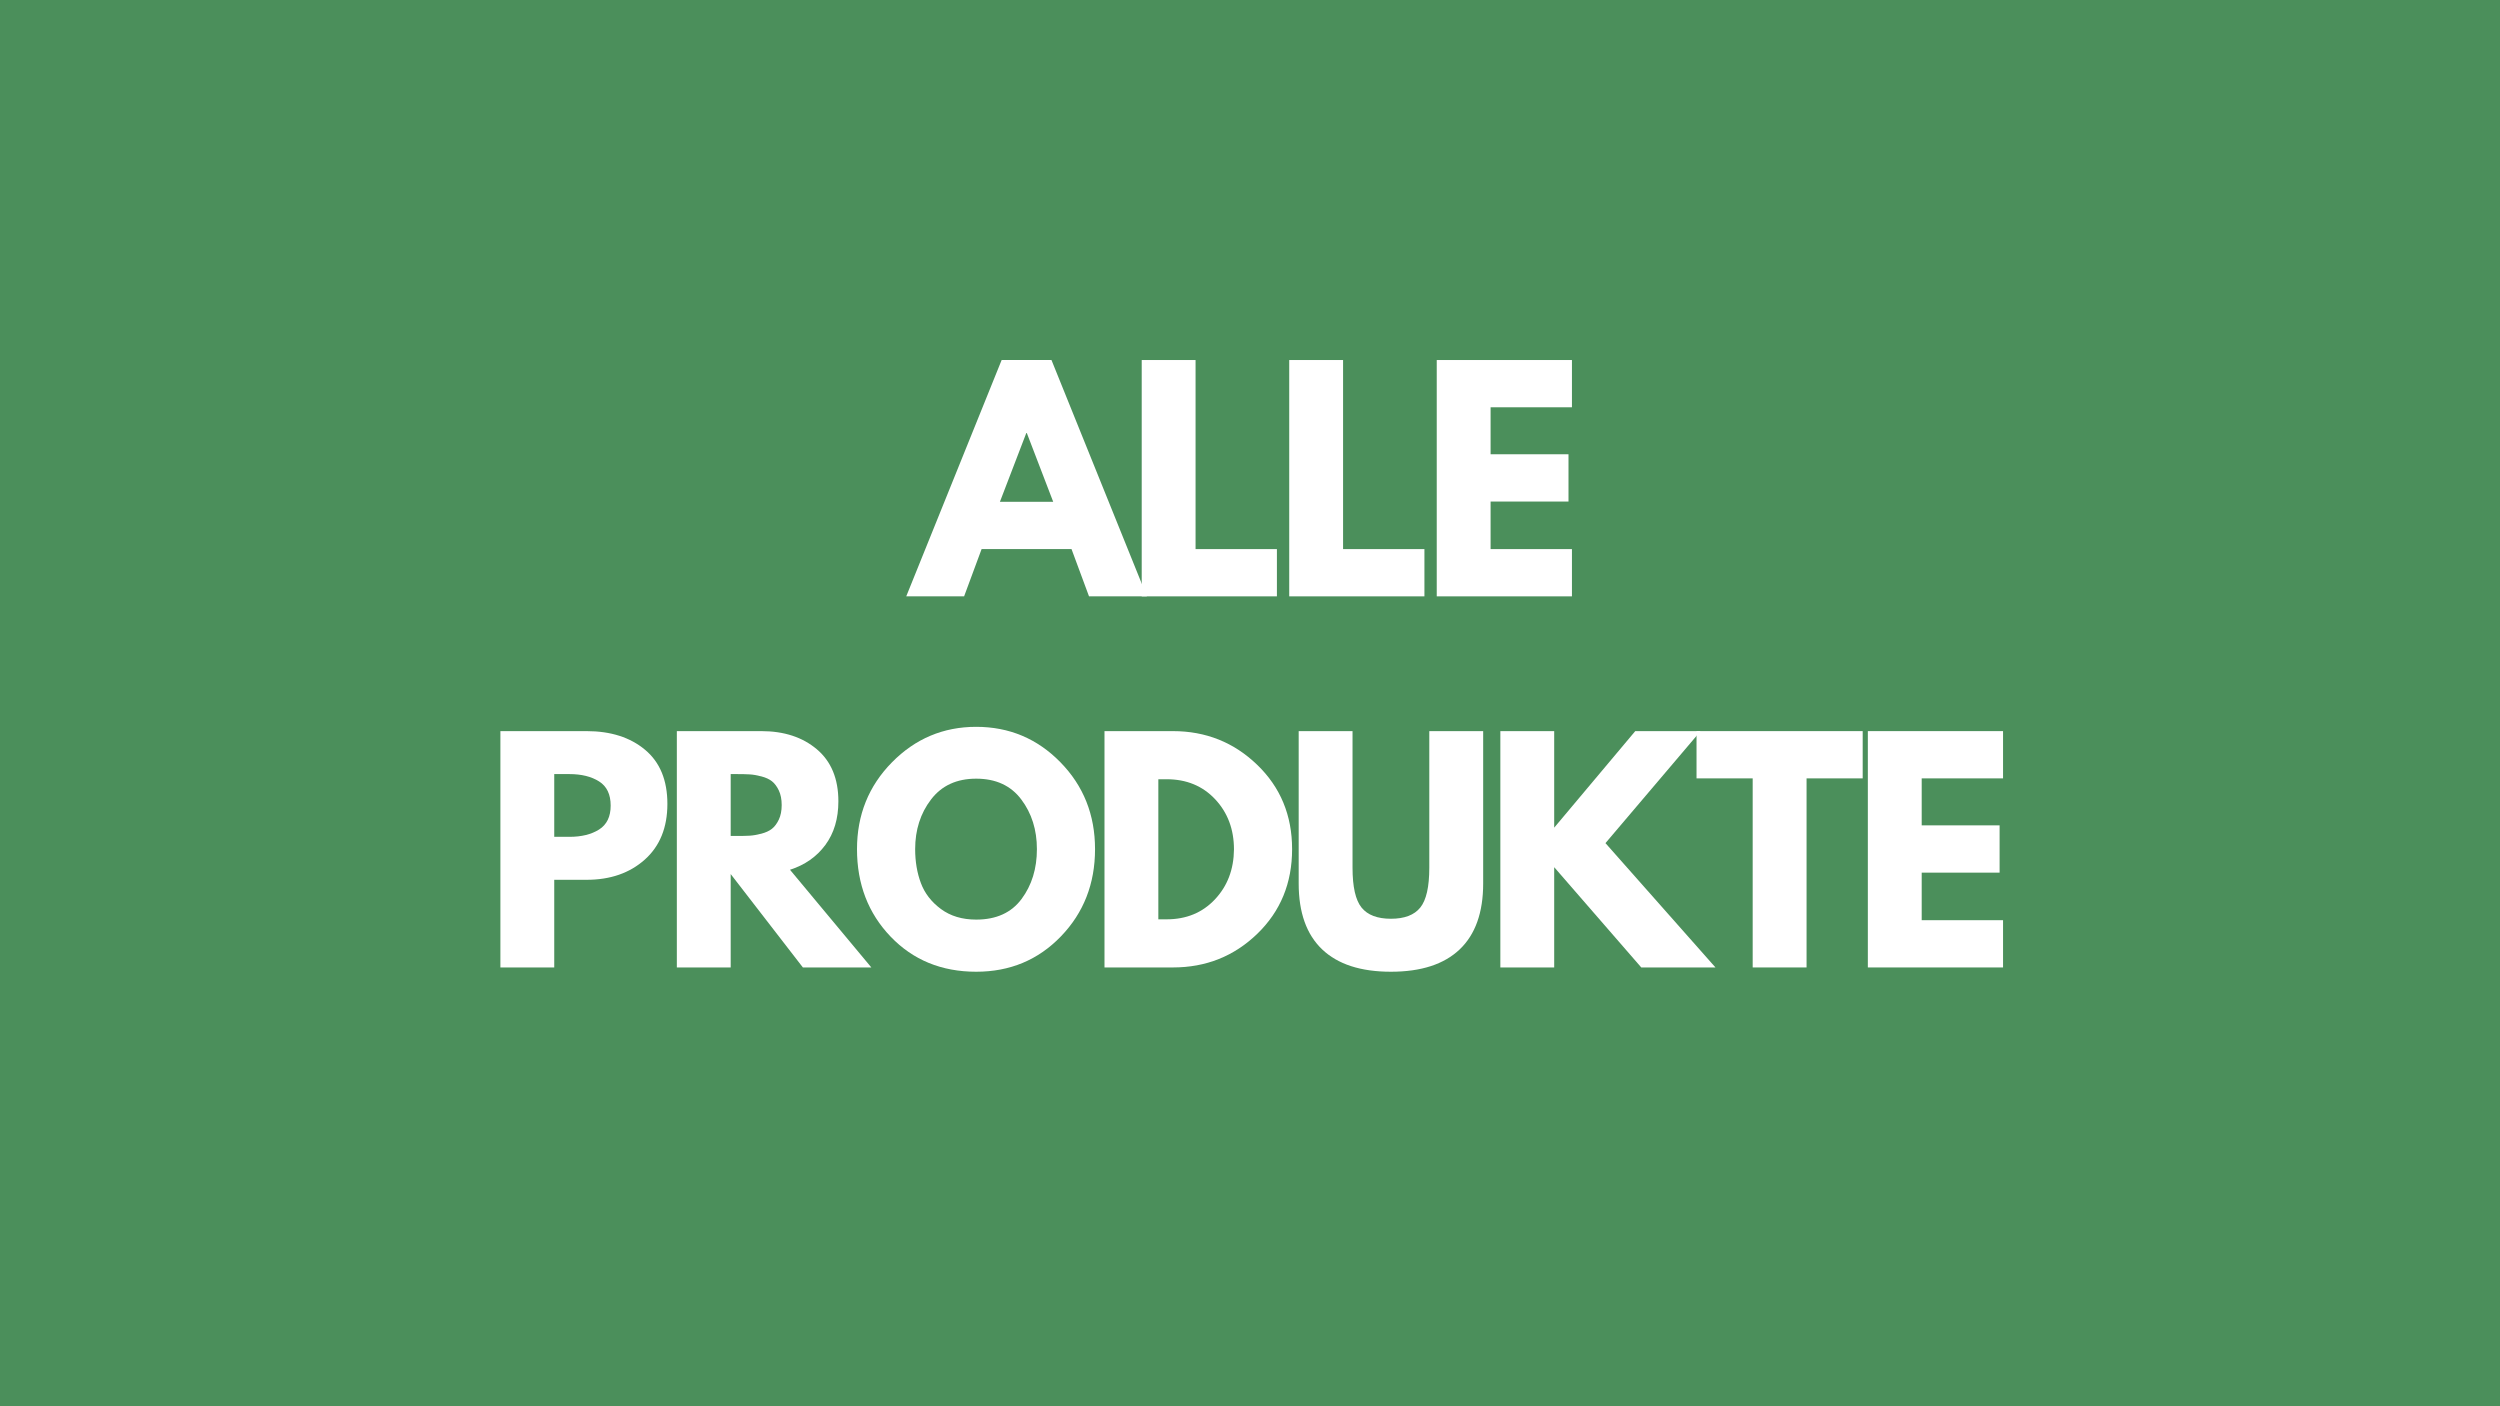
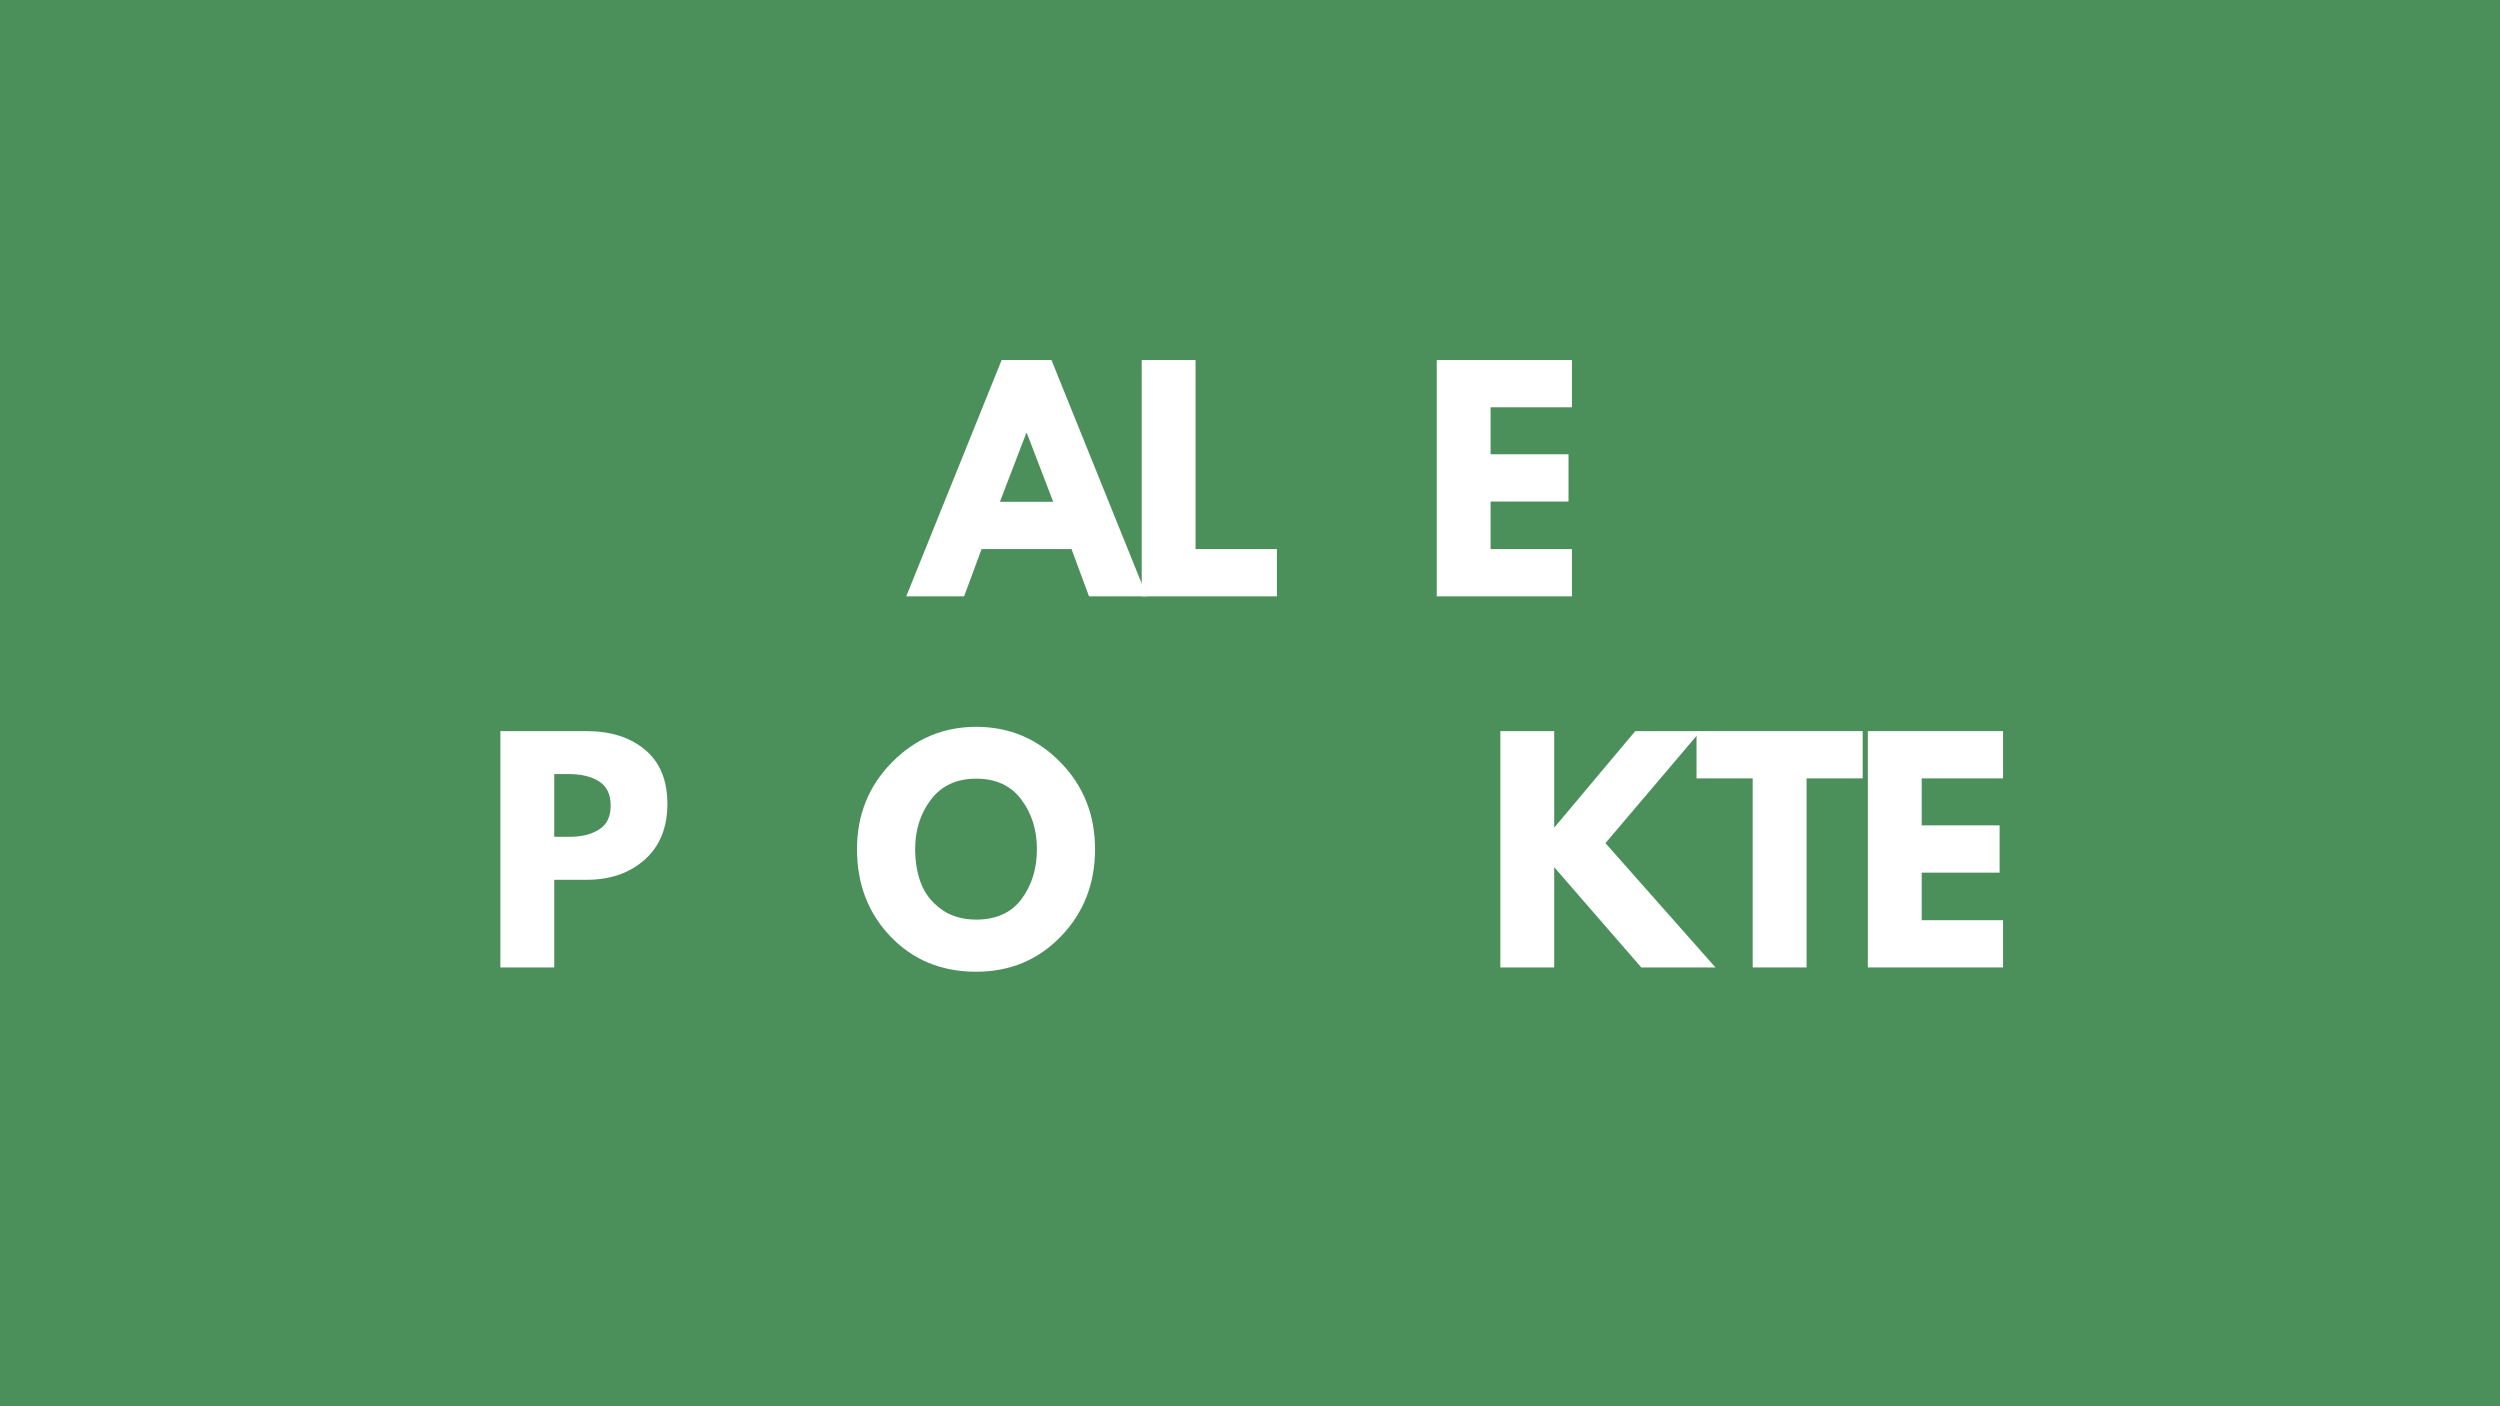
<svg xmlns="http://www.w3.org/2000/svg" version="1.2" preserveAspectRatio="xMidYMid meet" height="1080" viewBox="0 0 1440 810" zoomAndPan="magnify" width="1920">
  <defs />
  <g id="5b2e26f786">
-     <rect style="fill:#ffffff;fill-opacity:1;stroke:none;" height="810" y="0" width="1440" x="0" />
    <rect style="fill:#4b8f5b;fill-opacity:1;stroke:none;" height="810" y="0" width="1440" x="0" />
    <g style="fill:#ffffff;fill-opacity:1;">
      <g transform="translate(526.619, 343.5)">
        <path d="M 79.031 -136.125 L 133.984 0 L 100.656 0 L 90.578 -27.219 L 38.781 -27.219 L 28.703 0 L -4.625 0 L 50.328 -136.125 Z M 80.031 -54.453 L 64.844 -94.047 L 64.516 -94.047 L 49.328 -54.453 Z M 80.031 -54.453" style="stroke:none" />
      </g>
    </g>
    <g style="fill:#ffffff;fill-opacity:1;">
      <g transform="translate(647.72, 343.5)">
        <path d="M 40.922 -136.125 L 40.922 -27.219 L 87.781 -27.219 L 87.781 0 L 9.906 0 L 9.906 -136.125 Z M 40.922 -136.125" style="stroke:none" />
      </g>
    </g>
    <g style="fill:#ffffff;fill-opacity:1;">
      <g transform="translate(732.688, 343.5)">
-         <path d="M 40.922 -136.125 L 40.922 -27.219 L 87.781 -27.219 L 87.781 0 L 9.906 0 L 9.906 -136.125 Z M 40.922 -136.125" style="stroke:none" />
-       </g>
+         </g>
    </g>
    <g style="fill:#ffffff;fill-opacity:1;">
      <g transform="translate(817.657, 343.5)">
        <path d="M 87.781 -136.125 L 87.781 -108.906 L 40.922 -108.906 L 40.922 -81.844 L 85.797 -81.844 L 85.797 -54.609 L 40.922 -54.609 L 40.922 -27.219 L 87.781 -27.219 L 87.781 0 L 9.906 0 L 9.906 -136.125 Z M 87.781 -136.125" style="stroke:none" />
      </g>
    </g>
    <g style="fill:#ffffff;fill-opacity:1;">
      <g transform="translate(278.322, 557.25)">
        <path d="M 9.906 -136.125 L 59.562 -136.125 C 73.426 -136.125 84.645 -132.547 93.219 -125.391 C 101.801 -118.242 106.094 -107.848 106.094 -94.203 C 106.094 -80.566 101.75 -69.867 93.062 -62.109 C 84.375 -54.359 73.207 -50.484 59.562 -50.484 L 40.922 -50.484 L 40.922 0 L 9.906 0 Z M 40.922 -75.234 L 49.672 -75.234 C 56.598 -75.234 62.285 -76.633 66.734 -79.438 C 71.191 -82.25 73.422 -86.844 73.422 -93.219 C 73.422 -99.707 71.191 -104.352 66.734 -107.156 C 62.285 -109.969 56.598 -111.375 49.672 -111.375 L 40.922 -111.375 Z M 40.922 -75.234" style="stroke:none" />
      </g>
    </g>
    <g style="fill:#ffffff;fill-opacity:1;">
      <g transform="translate(379.954, 557.25)">
-         <path d="M 9.906 -136.125 L 58.578 -136.125 C 71.66 -136.125 82.328 -132.629 90.578 -125.641 C 98.828 -118.66 102.953 -108.68 102.953 -95.703 C 102.953 -85.691 100.445 -77.301 95.438 -70.531 C 90.438 -63.77 83.648 -59.016 75.078 -56.266 L 121.938 0 L 82.5 0 L 40.922 -53.797 L 40.922 0 L 9.906 0 Z M 40.922 -75.734 L 44.547 -75.734 C 47.41 -75.734 49.832 -75.785 51.812 -75.891 C 53.789 -76.004 56.047 -76.391 58.578 -77.047 C 61.109 -77.711 63.141 -78.648 64.672 -79.859 C 66.211 -81.066 67.535 -82.828 68.641 -85.141 C 69.742 -87.453 70.297 -90.254 70.297 -93.547 C 70.297 -96.848 69.742 -99.656 68.641 -101.969 C 67.535 -104.281 66.211 -106.039 64.672 -107.25 C 63.141 -108.457 61.109 -109.391 58.578 -110.047 C 56.047 -110.711 53.789 -111.098 51.812 -111.203 C 49.832 -111.316 47.41 -111.375 44.547 -111.375 L 40.922 -111.375 Z M 40.922 -75.734" style="stroke:none" />
-       </g>
+         </g>
    </g>
    <g style="fill:#ffffff;fill-opacity:1;">
      <g transform="translate(489.836, 557.25)">
        <path d="M 3.797 -68.141 C 3.797 -87.836 10.504 -104.504 23.922 -118.141 C 37.348 -131.773 53.52 -138.594 72.438 -138.594 C 91.469 -138.594 107.633 -131.801 120.938 -118.219 C 134.25 -104.633 140.906 -87.941 140.906 -68.141 C 140.906 -48.234 134.359 -31.488 121.266 -17.906 C 108.18 -4.32 91.906 2.469 72.438 2.469 C 52.52 2.469 36.098 -4.266 23.172 -17.734 C 10.254 -31.211 3.797 -48.016 3.797 -68.141 Z M 37.297 -68.141 C 37.297 -60.992 38.395 -54.477 40.594 -48.594 C 42.789 -42.707 46.641 -37.727 52.141 -33.656 C 57.641 -29.594 64.406 -27.562 72.438 -27.562 C 83.988 -27.562 92.707 -31.52 98.594 -39.438 C 104.477 -47.352 107.422 -56.922 107.422 -68.141 C 107.422 -79.254 104.422 -88.797 98.422 -96.766 C 92.43 -104.742 83.77 -108.734 72.438 -108.734 C 61.219 -108.734 52.555 -104.742 46.453 -96.766 C 40.348 -88.797 37.297 -79.254 37.297 -68.141 Z M 37.297 -68.141" style="stroke:none" />
      </g>
    </g>
    <g style="fill:#ffffff;fill-opacity:1;">
      <g transform="translate(626.281, 557.25)">
-         <path d="M 9.906 -136.125 L 49.328 -136.125 C 68.254 -136.125 84.426 -129.66 97.844 -116.734 C 111.258 -103.805 117.969 -87.609 117.969 -68.141 C 117.969 -48.566 111.285 -32.316 97.922 -19.391 C 84.555 -6.461 68.359 0 49.328 0 L 9.906 0 Z M 40.922 -27.719 L 45.703 -27.719 C 57.035 -27.719 66.301 -31.539 73.5 -39.188 C 80.707 -46.832 84.367 -56.43 84.484 -67.984 C 84.484 -79.535 80.879 -89.16 73.672 -96.859 C 66.461 -104.555 57.141 -108.406 45.703 -108.406 L 40.922 -108.406 Z M 40.922 -27.719" style="stroke:none" />
-       </g>
+         </g>
    </g>
    <g style="fill:#ffffff;fill-opacity:1;">
      <g transform="translate(739.792, 557.25)">
-         <path d="M 114.516 -136.125 L 114.516 -48.344 C 114.516 -31.625 110.004 -18.973 100.984 -10.391 C 91.961 -1.816 78.758 2.469 61.375 2.469 C 44 2.469 30.801 -1.816 21.781 -10.391 C 12.758 -18.973 8.25 -31.625 8.25 -48.344 L 8.25 -136.125 L 39.266 -136.125 L 39.266 -57.422 C 39.266 -46.422 41 -38.773 44.469 -34.484 C 47.938 -30.191 53.57 -28.047 61.375 -28.047 C 69.188 -28.047 74.82 -30.191 78.281 -34.484 C 81.75 -38.773 83.484 -46.422 83.484 -57.422 L 83.484 -136.125 Z M 114.516 -136.125" style="stroke:none" />
-       </g>
+         </g>
    </g>
    <g style="fill:#ffffff;fill-opacity:1;">
      <g transform="translate(854.294, 557.25)">
        <path d="M 133.812 0 L 91.078 0 L 40.922 -57.75 L 40.922 0 L 9.906 0 L 9.906 -136.125 L 40.922 -136.125 L 40.922 -80.516 L 87.609 -136.125 L 125.234 -136.125 L 70.453 -71.609 Z M 133.812 0" style="stroke:none" />
      </g>
    </g>
    <g style="fill:#ffffff;fill-opacity:1;">
      <g transform="translate(975.889, 557.25)">
        <path d="M 1.312 -108.906 L 1.312 -136.125 L 97.016 -136.125 L 97.016 -108.906 L 64.688 -108.906 L 64.688 0 L 33.656 0 L 33.656 -108.906 Z M 1.312 -108.906" style="stroke:none" />
      </g>
    </g>
    <g style="fill:#ffffff;fill-opacity:1;">
      <g transform="translate(1065.972, 557.25)">
        <path d="M 87.781 -136.125 L 87.781 -108.906 L 40.922 -108.906 L 40.922 -81.844 L 85.797 -81.844 L 85.797 -54.609 L 40.922 -54.609 L 40.922 -27.219 L 87.781 -27.219 L 87.781 0 L 9.906 0 L 9.906 -136.125 Z M 87.781 -136.125" style="stroke:none" />
      </g>
    </g>
  </g>
</svg>